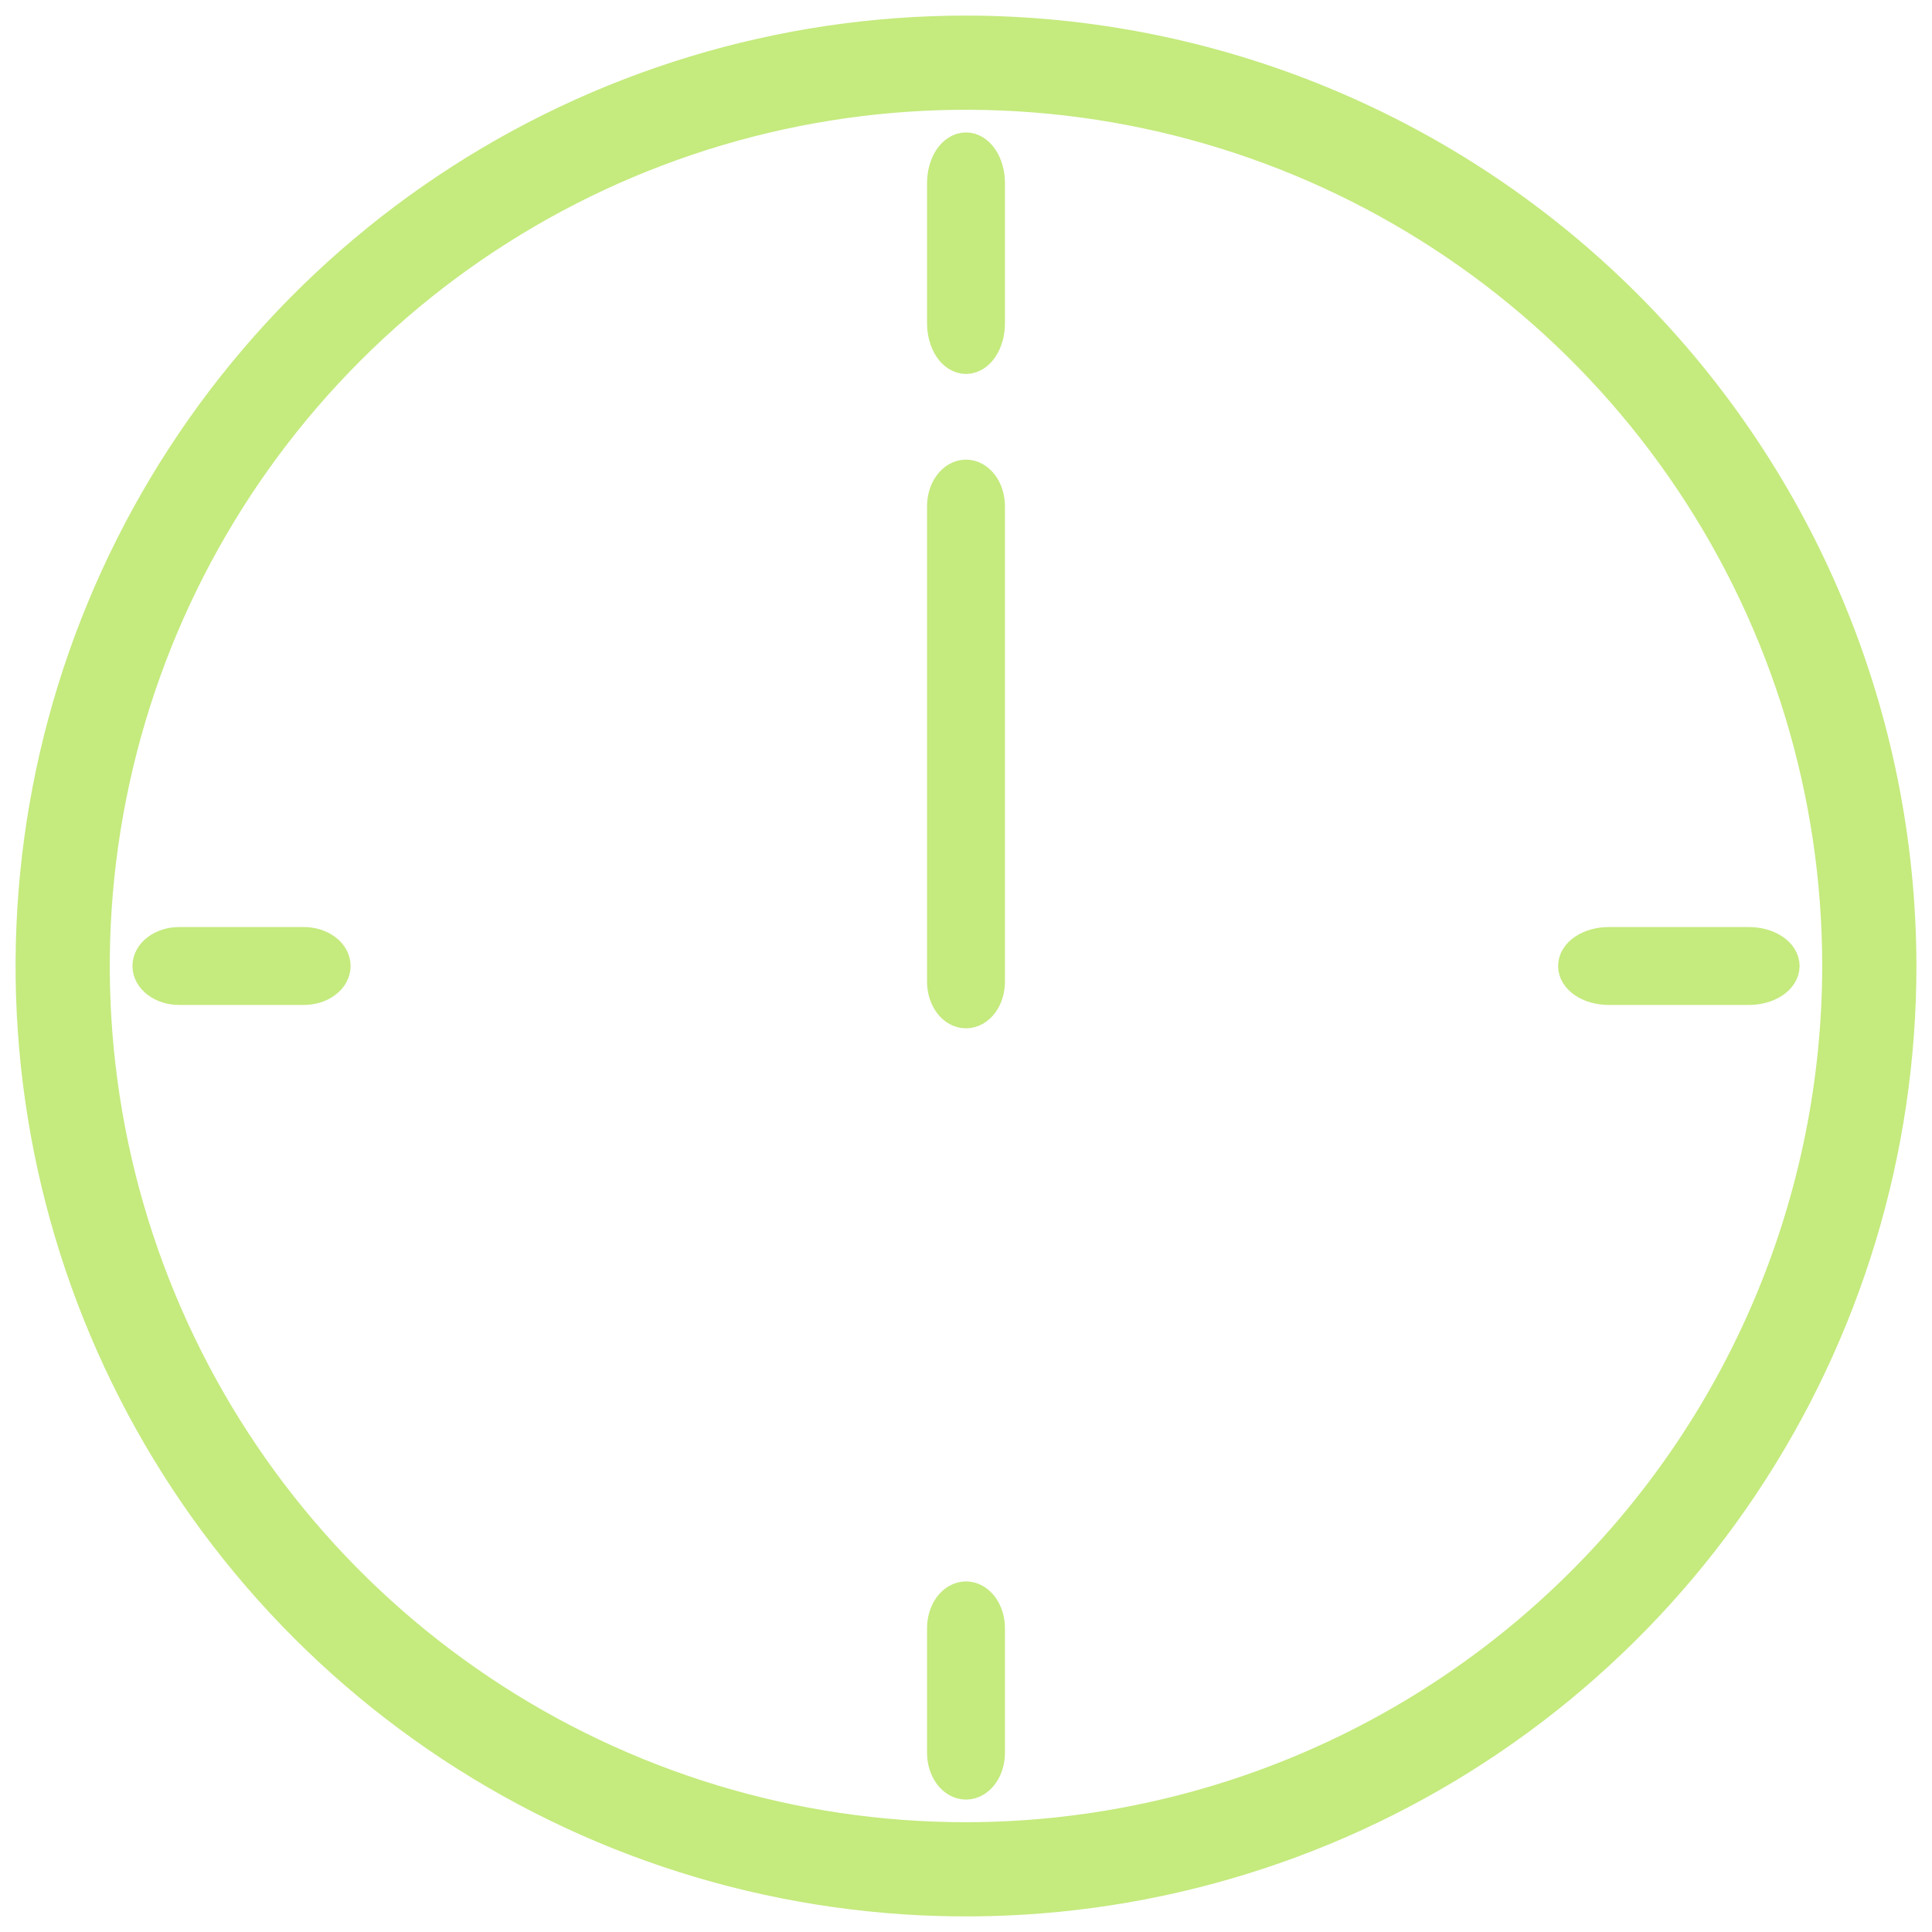
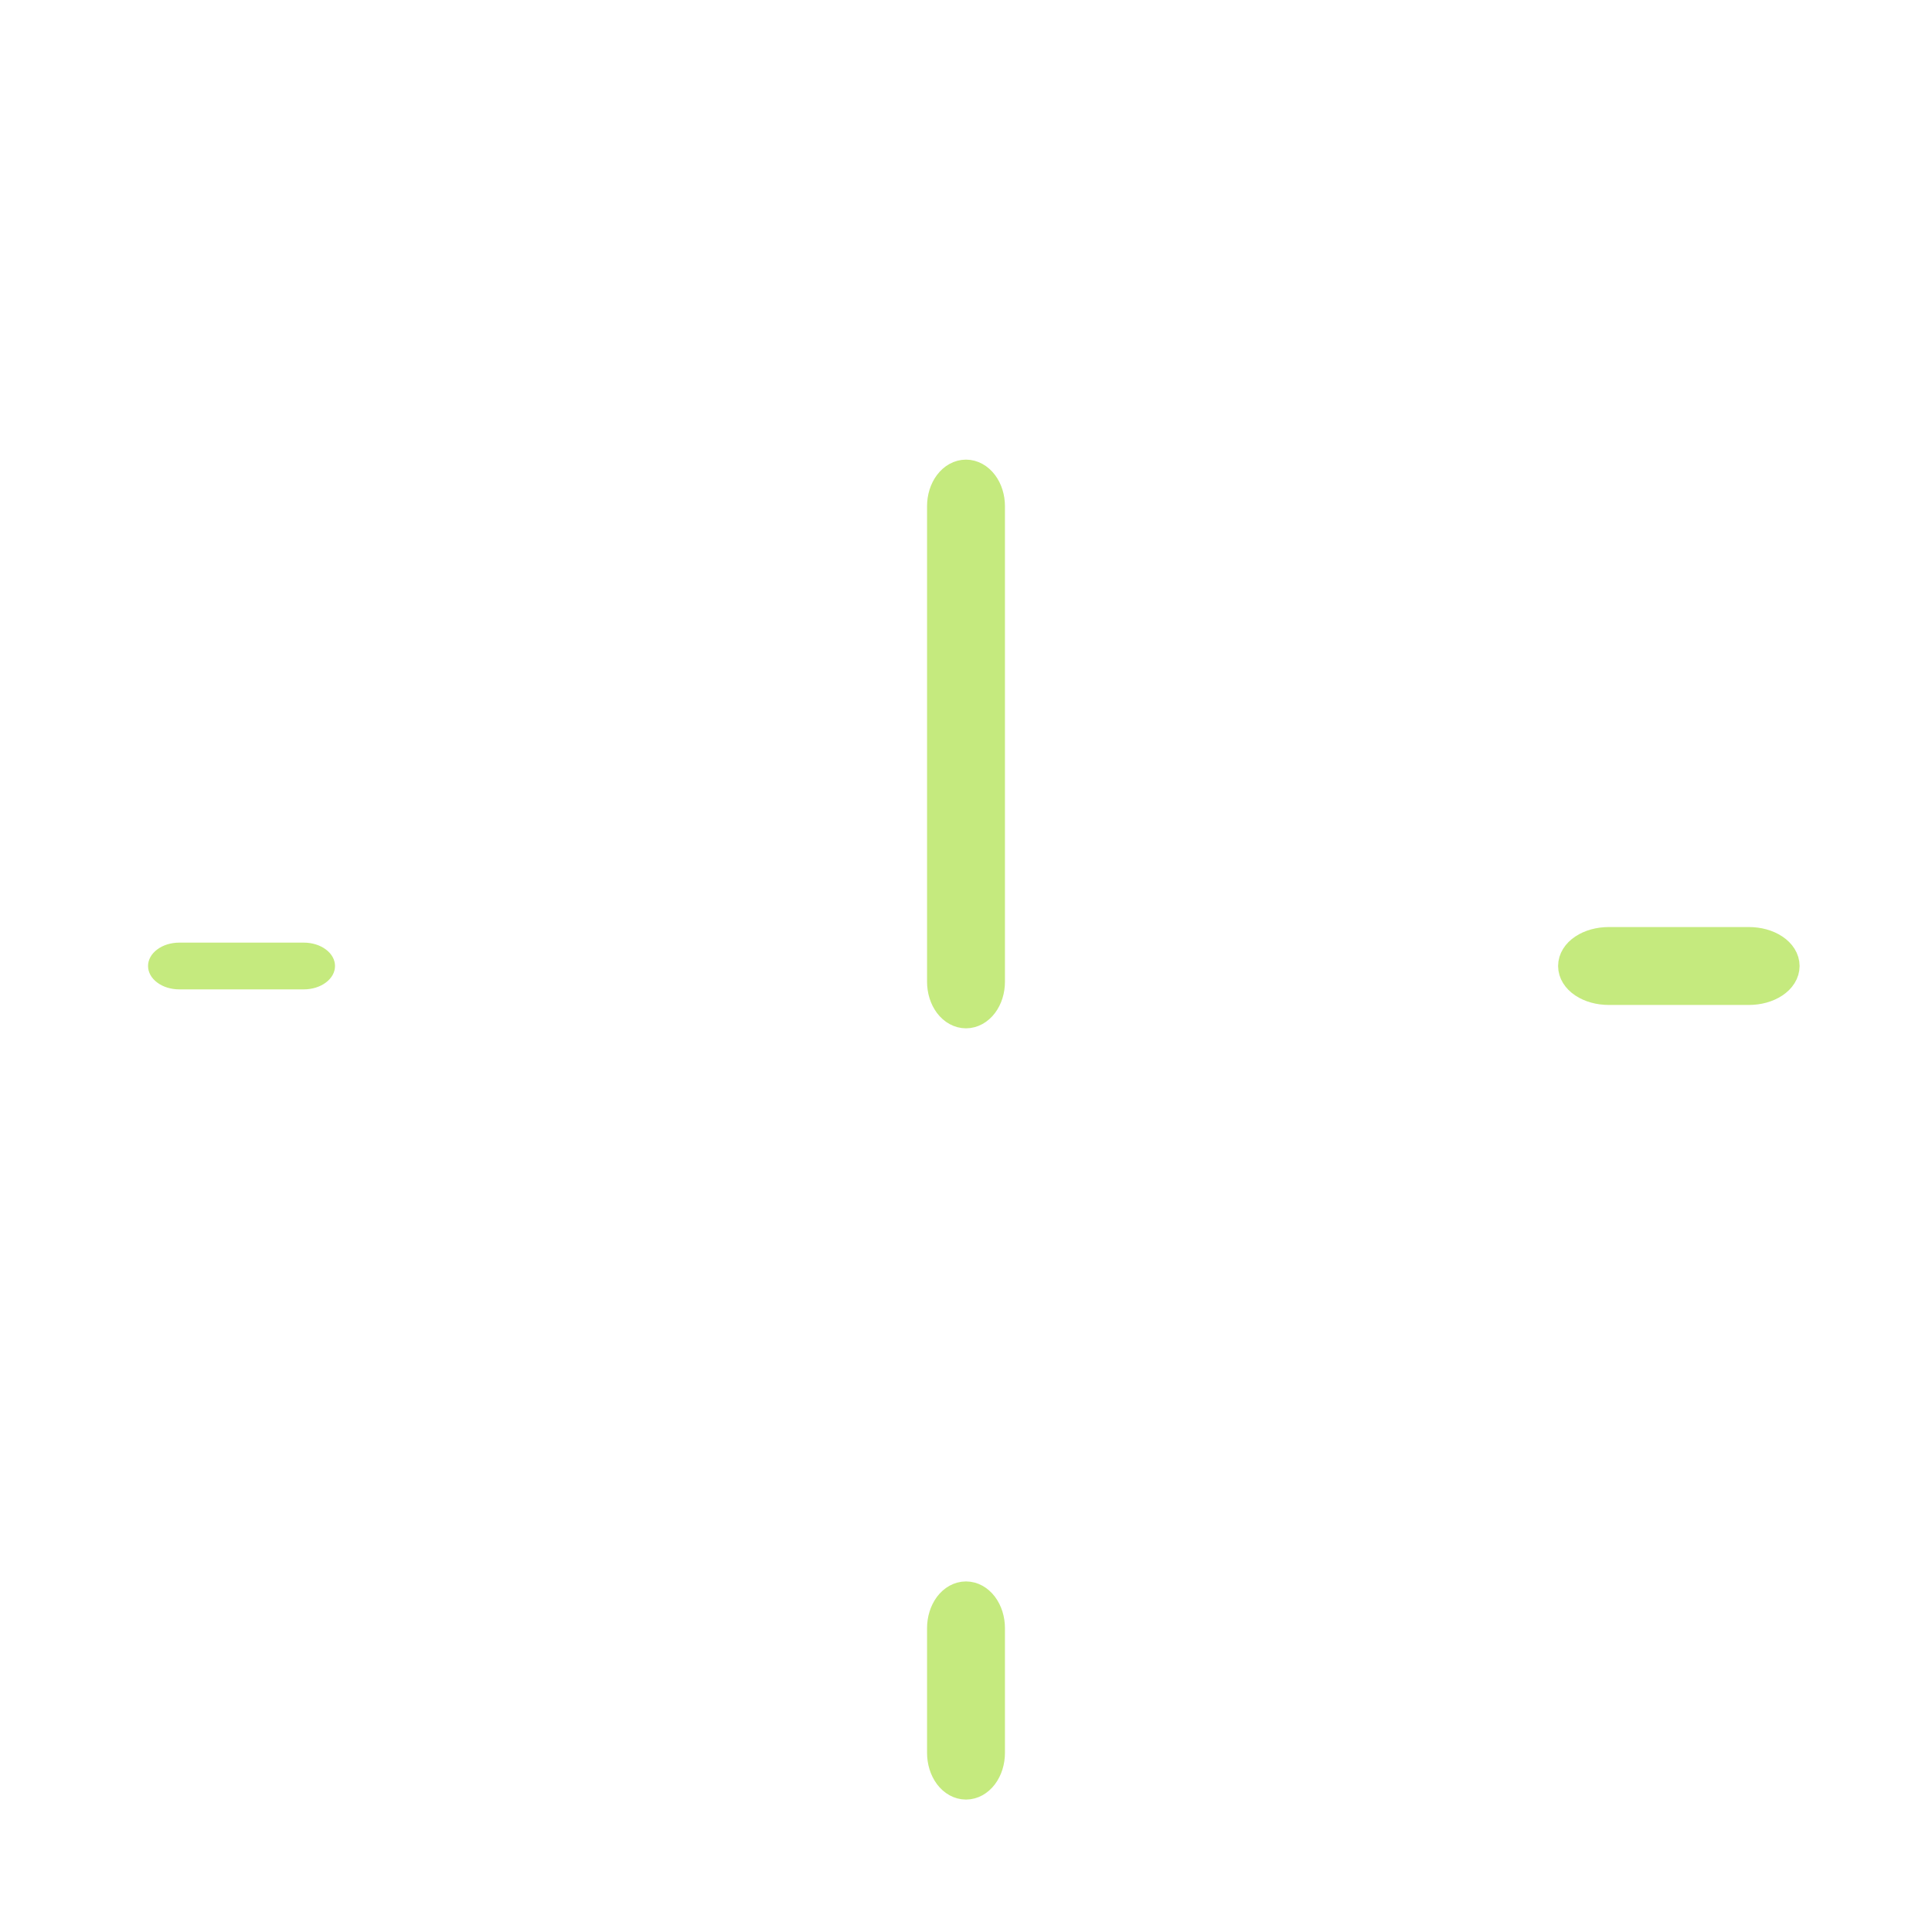
<svg xmlns="http://www.w3.org/2000/svg" width="62" height="62" viewBox="0 0 62 62" fill="none">
-   <path d="M31 1C25.067 1 19.266 2.76 14.333 6.056C9.399 9.352 5.554 14.038 3.284 19.52C1.013 25.001 0.419 31.033 1.576 36.853C2.734 42.672 5.591 48.018 9.787 52.213C13.982 56.409 19.328 59.266 25.147 60.423C30.967 61.581 36.999 60.987 42.48 58.716C47.962 56.446 52.648 52.601 55.944 47.667C59.24 42.734 61 36.933 61 31C60.991 23.046 57.828 15.421 52.203 9.797C46.579 4.173 38.954 1.009 31 1ZM31 58.977C25.467 58.977 20.057 57.337 15.457 54.262C10.856 51.188 7.27 46.819 5.152 41.706C3.035 36.594 2.481 30.969 3.56 25.542C4.64 20.115 7.304 15.13 11.217 11.217C15.13 7.304 20.115 4.64 25.542 3.56C30.969 2.481 36.594 3.035 41.707 5.152C46.819 7.27 51.188 10.856 54.263 15.457C57.337 20.057 58.977 25.467 58.977 31C58.969 38.417 56.018 45.528 50.773 50.773C45.528 56.018 38.417 58.969 31 58.977Z" fill="#C5EA7E" />
-   <path d="M31 4.75C30.801 4.75 30.61 4.869 30.469 5.079C30.329 5.29 30.25 5.577 30.25 5.875V10.375C30.25 10.673 30.329 10.96 30.469 11.171C30.61 11.382 30.801 11.5 31 11.5C31.198 11.5 31.389 11.382 31.53 11.171C31.671 10.96 31.75 10.673 31.75 10.375V5.875C31.75 5.577 31.671 5.29 31.53 5.079C31.389 4.869 31.198 4.75 31 4.75Z" fill="#C5EA7E" />
  <path d="M31 51.25C30.801 51.25 30.61 51.355 30.469 51.543C30.329 51.731 30.25 51.985 30.25 52.25V56.25C30.25 56.515 30.329 56.77 30.469 56.957C30.61 57.145 30.801 57.25 31 57.25C31.198 57.25 31.389 57.145 31.53 56.957C31.671 56.77 31.75 56.515 31.75 56.25V52.25C31.75 51.985 31.671 51.731 31.53 51.543C31.389 51.355 31.198 51.25 31 51.25Z" fill="#C5EA7E" />
  <path d="M56.126 30.25H51.626C51.327 30.25 51.041 30.329 50.83 30.47C50.619 30.61 50.501 30.801 50.501 31C50.501 31.199 50.619 31.39 50.83 31.53C51.041 31.671 51.327 31.75 51.626 31.75H56.126C56.424 31.75 56.71 31.671 56.921 31.53C57.132 31.39 57.251 31.199 57.251 31C57.251 30.801 57.132 30.61 56.921 30.47C56.71 30.329 56.424 30.25 56.126 30.25Z" fill="#C5EA7E" />
  <path d="M9.751 30.25H5.751C5.486 30.25 5.231 30.329 5.044 30.47C4.856 30.61 4.751 30.801 4.751 31C4.751 31.199 4.856 31.39 5.044 31.53C5.231 31.671 5.486 31.75 5.751 31.75H9.751C10.016 31.75 10.271 31.671 10.458 31.53C10.646 31.39 10.751 31.199 10.751 31C10.751 30.801 10.646 30.61 10.458 30.47C10.271 30.329 10.016 30.25 9.751 30.25Z" fill="#C5EA7E" />
  <path d="M31 15.25C30.801 15.25 30.61 15.355 30.469 15.542C30.329 15.728 30.25 15.981 30.25 16.245V31.505C30.25 31.769 30.329 32.022 30.469 32.209C30.61 32.395 30.801 32.5 31 32.5C31.198 32.5 31.389 32.395 31.53 32.209C31.671 32.022 31.75 31.769 31.75 31.505V16.245C31.75 15.981 31.671 15.728 31.53 15.542C31.389 15.355 31.198 15.25 31 15.25Z" fill="#C5EA7E" />
-   <path d="M31 1C25.067 1 19.266 2.76 14.333 6.056C9.399 9.352 5.554 14.038 3.284 19.52C1.013 25.001 0.419 31.033 1.576 36.853C2.734 42.672 5.591 48.018 9.787 52.213C13.982 56.409 19.328 59.266 25.147 60.423C30.967 61.581 36.999 60.987 42.48 58.716C47.962 56.446 52.648 52.601 55.944 47.667C59.24 42.734 61 36.933 61 31C60.991 23.046 57.828 15.421 52.203 9.797C46.579 4.173 38.954 1.009 31 1ZM31 58.977C25.467 58.977 20.057 57.337 15.457 54.262C10.856 51.188 7.27 46.819 5.152 41.706C3.035 36.594 2.481 30.969 3.56 25.542C4.64 20.115 7.304 15.13 11.217 11.217C15.13 7.304 20.115 4.64 25.542 3.56C30.969 2.481 36.594 3.035 41.707 5.152C46.819 7.27 51.188 10.856 54.263 15.457C57.337 20.057 58.977 25.467 58.977 31C58.969 38.417 56.018 45.528 50.773 50.773C45.528 56.018 38.417 58.969 31 58.977Z" stroke="#C5EA7E" />
-   <path d="M31 4.75C30.801 4.75 30.61 4.869 30.469 5.079C30.329 5.29 30.25 5.577 30.25 5.875V10.375C30.25 10.673 30.329 10.96 30.469 11.171C30.61 11.382 30.801 11.5 31 11.5C31.198 11.5 31.389 11.382 31.53 11.171C31.671 10.96 31.75 10.673 31.75 10.375V5.875C31.75 5.577 31.671 5.29 31.53 5.079C31.389 4.869 31.198 4.75 31 4.75Z" stroke="#C5EA7E" />
  <path d="M31 51.25C30.801 51.25 30.61 51.355 30.469 51.543C30.329 51.731 30.25 51.985 30.25 52.25V56.25C30.25 56.515 30.329 56.77 30.469 56.957C30.61 57.145 30.801 57.25 31 57.25C31.198 57.25 31.389 57.145 31.53 56.957C31.671 56.77 31.75 56.515 31.75 56.25V52.25C31.75 51.985 31.671 51.731 31.53 51.543C31.389 51.355 31.198 51.25 31 51.25Z" stroke="#C5EA7E" />
  <path d="M56.126 30.25H51.626C51.327 30.25 51.041 30.329 50.83 30.47C50.619 30.61 50.501 30.801 50.501 31C50.501 31.199 50.619 31.39 50.83 31.53C51.041 31.671 51.327 31.75 51.626 31.75H56.126C56.424 31.75 56.71 31.671 56.921 31.53C57.132 31.39 57.251 31.199 57.251 31C57.251 30.801 57.132 30.61 56.921 30.47C56.71 30.329 56.424 30.25 56.126 30.25Z" stroke="#C5EA7E" />
-   <path d="M9.751 30.25H5.751C5.486 30.25 5.231 30.329 5.044 30.47C4.856 30.61 4.751 30.801 4.751 31C4.751 31.199 4.856 31.39 5.044 31.53C5.231 31.671 5.486 31.75 5.751 31.75H9.751C10.016 31.75 10.271 31.671 10.458 31.53C10.646 31.39 10.751 31.199 10.751 31C10.751 30.801 10.646 30.61 10.458 30.47C10.271 30.329 10.016 30.25 9.751 30.25Z" stroke="#C5EA7E" />
  <path d="M31 15.25C30.801 15.25 30.61 15.355 30.469 15.542C30.329 15.728 30.25 15.981 30.25 16.245V31.505C30.25 31.769 30.329 32.022 30.469 32.209C30.61 32.395 30.801 32.5 31 32.5C31.198 32.5 31.389 32.395 31.53 32.209C31.671 32.022 31.75 31.769 31.75 31.505V16.245C31.75 15.981 31.671 15.728 31.53 15.542C31.389 15.355 31.198 15.25 31 15.25Z" stroke="#C5EA7E" />
</svg>